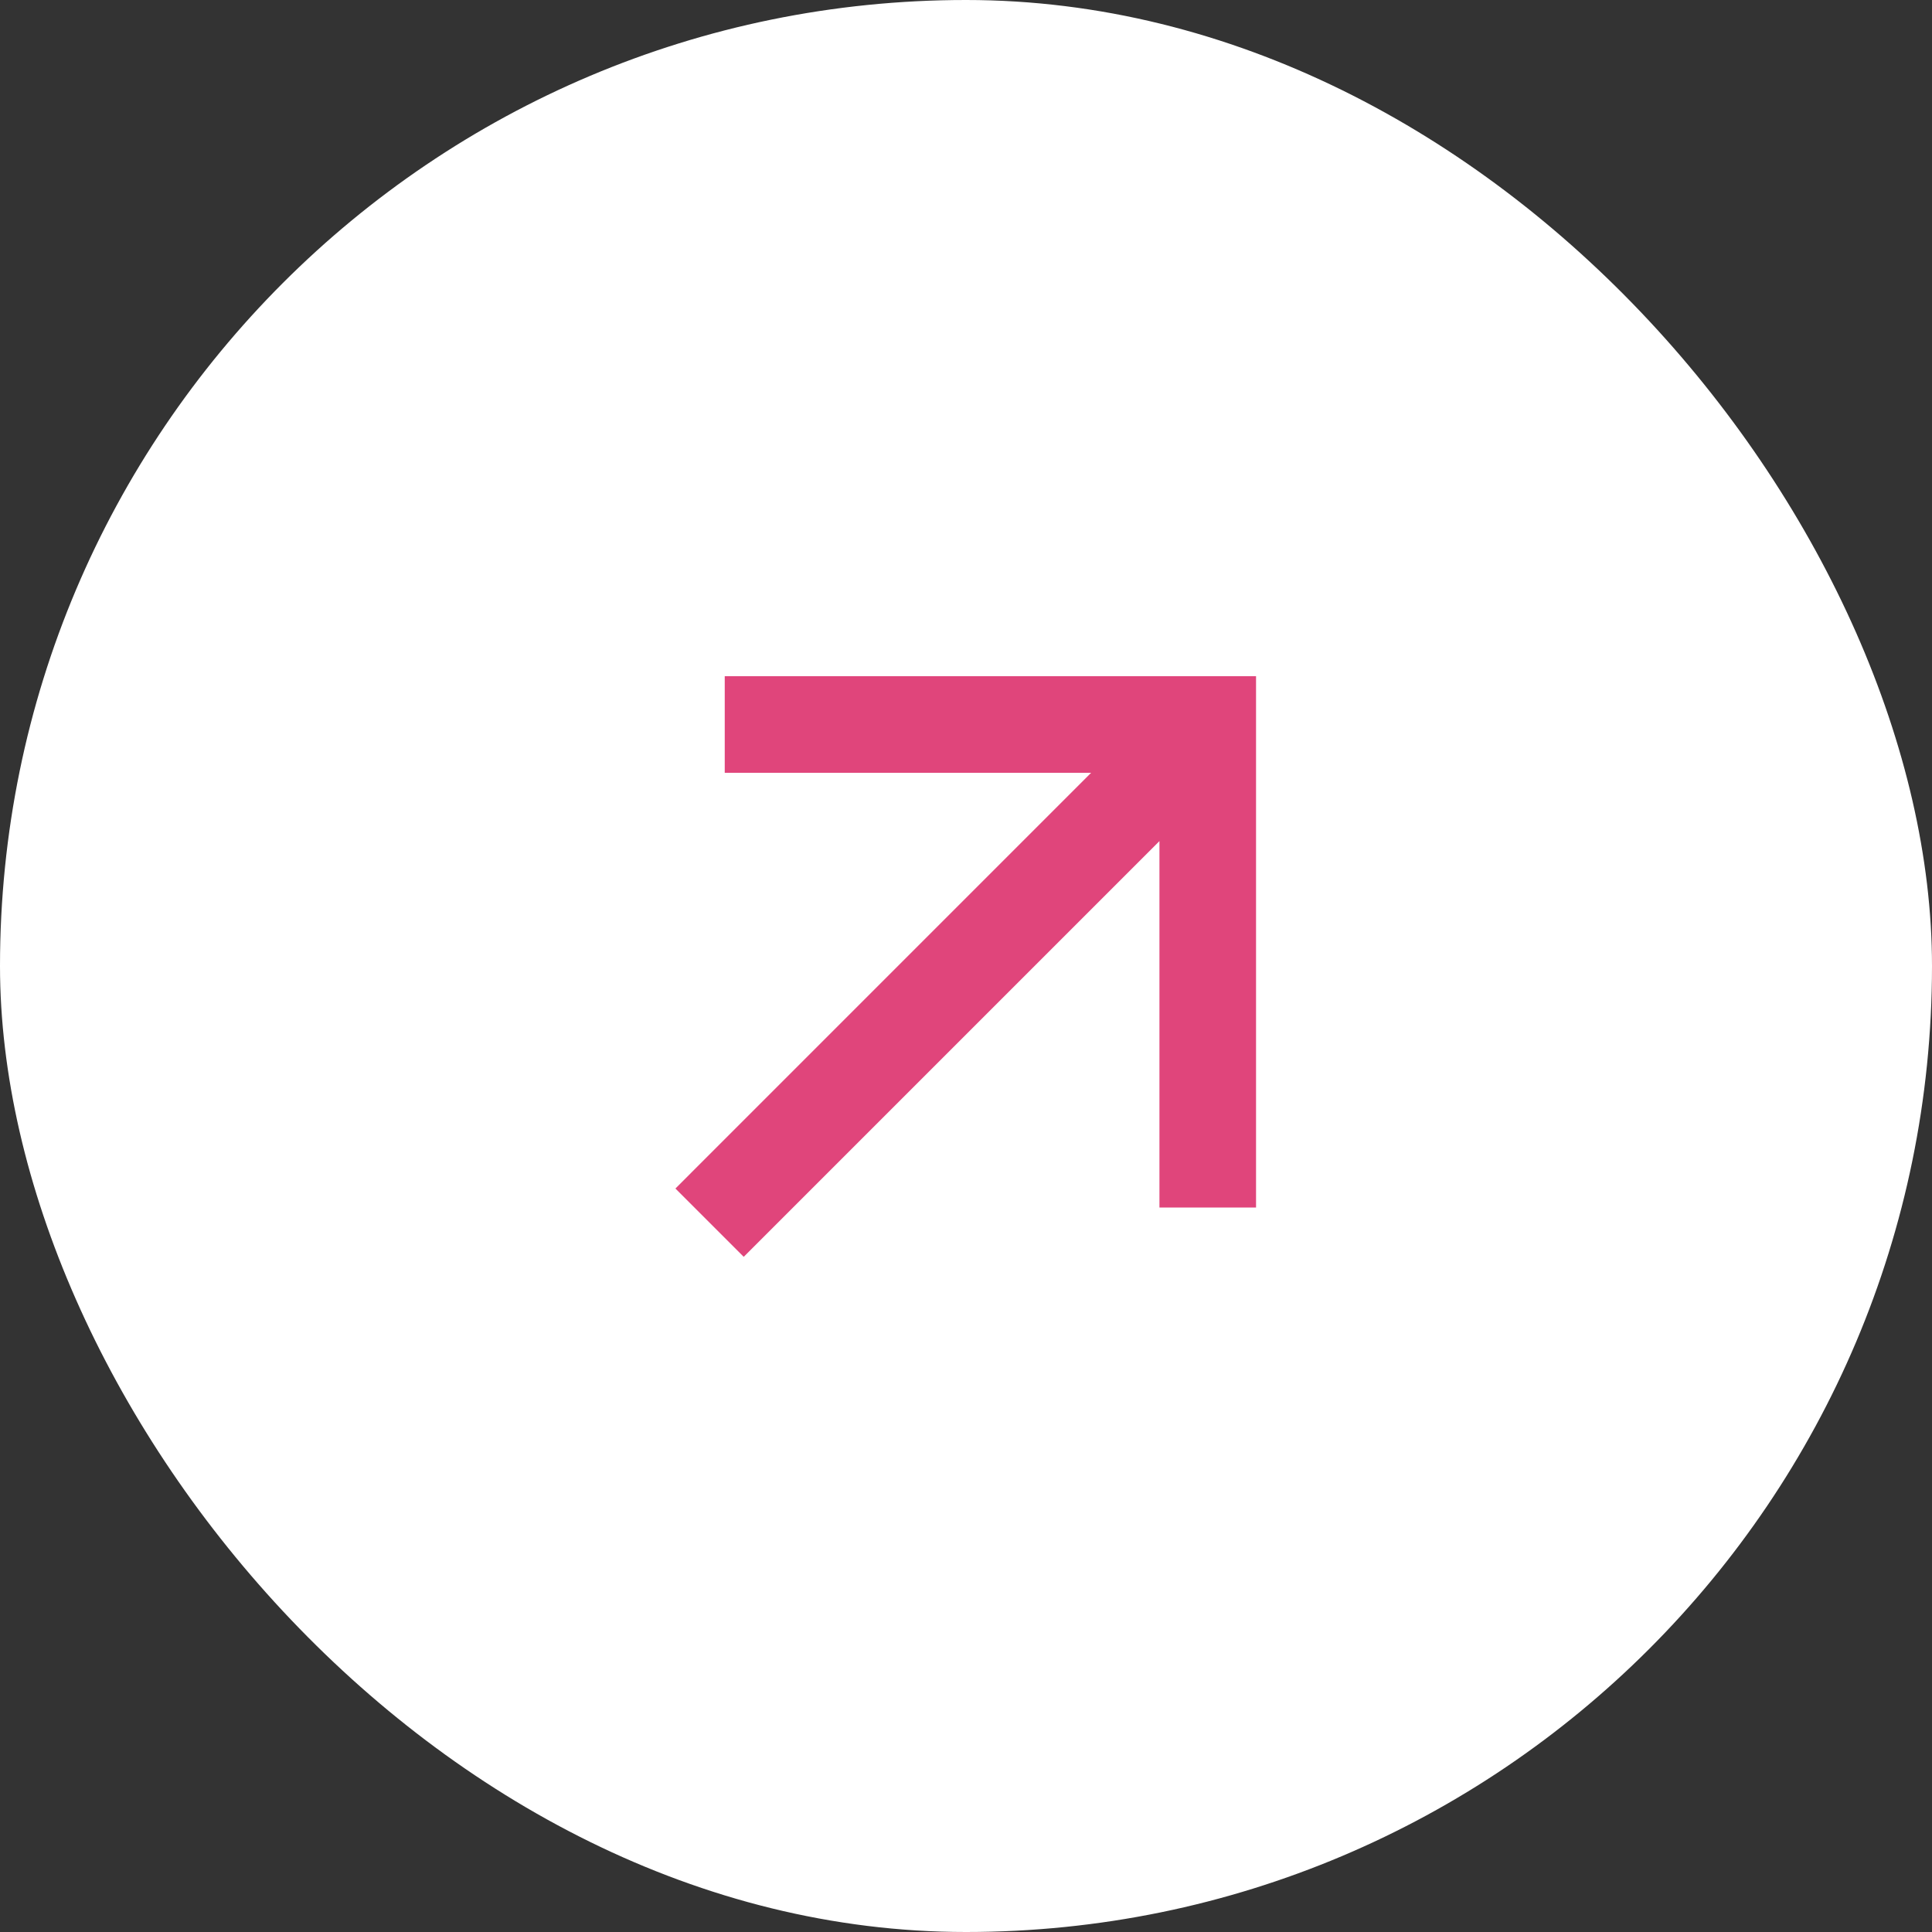
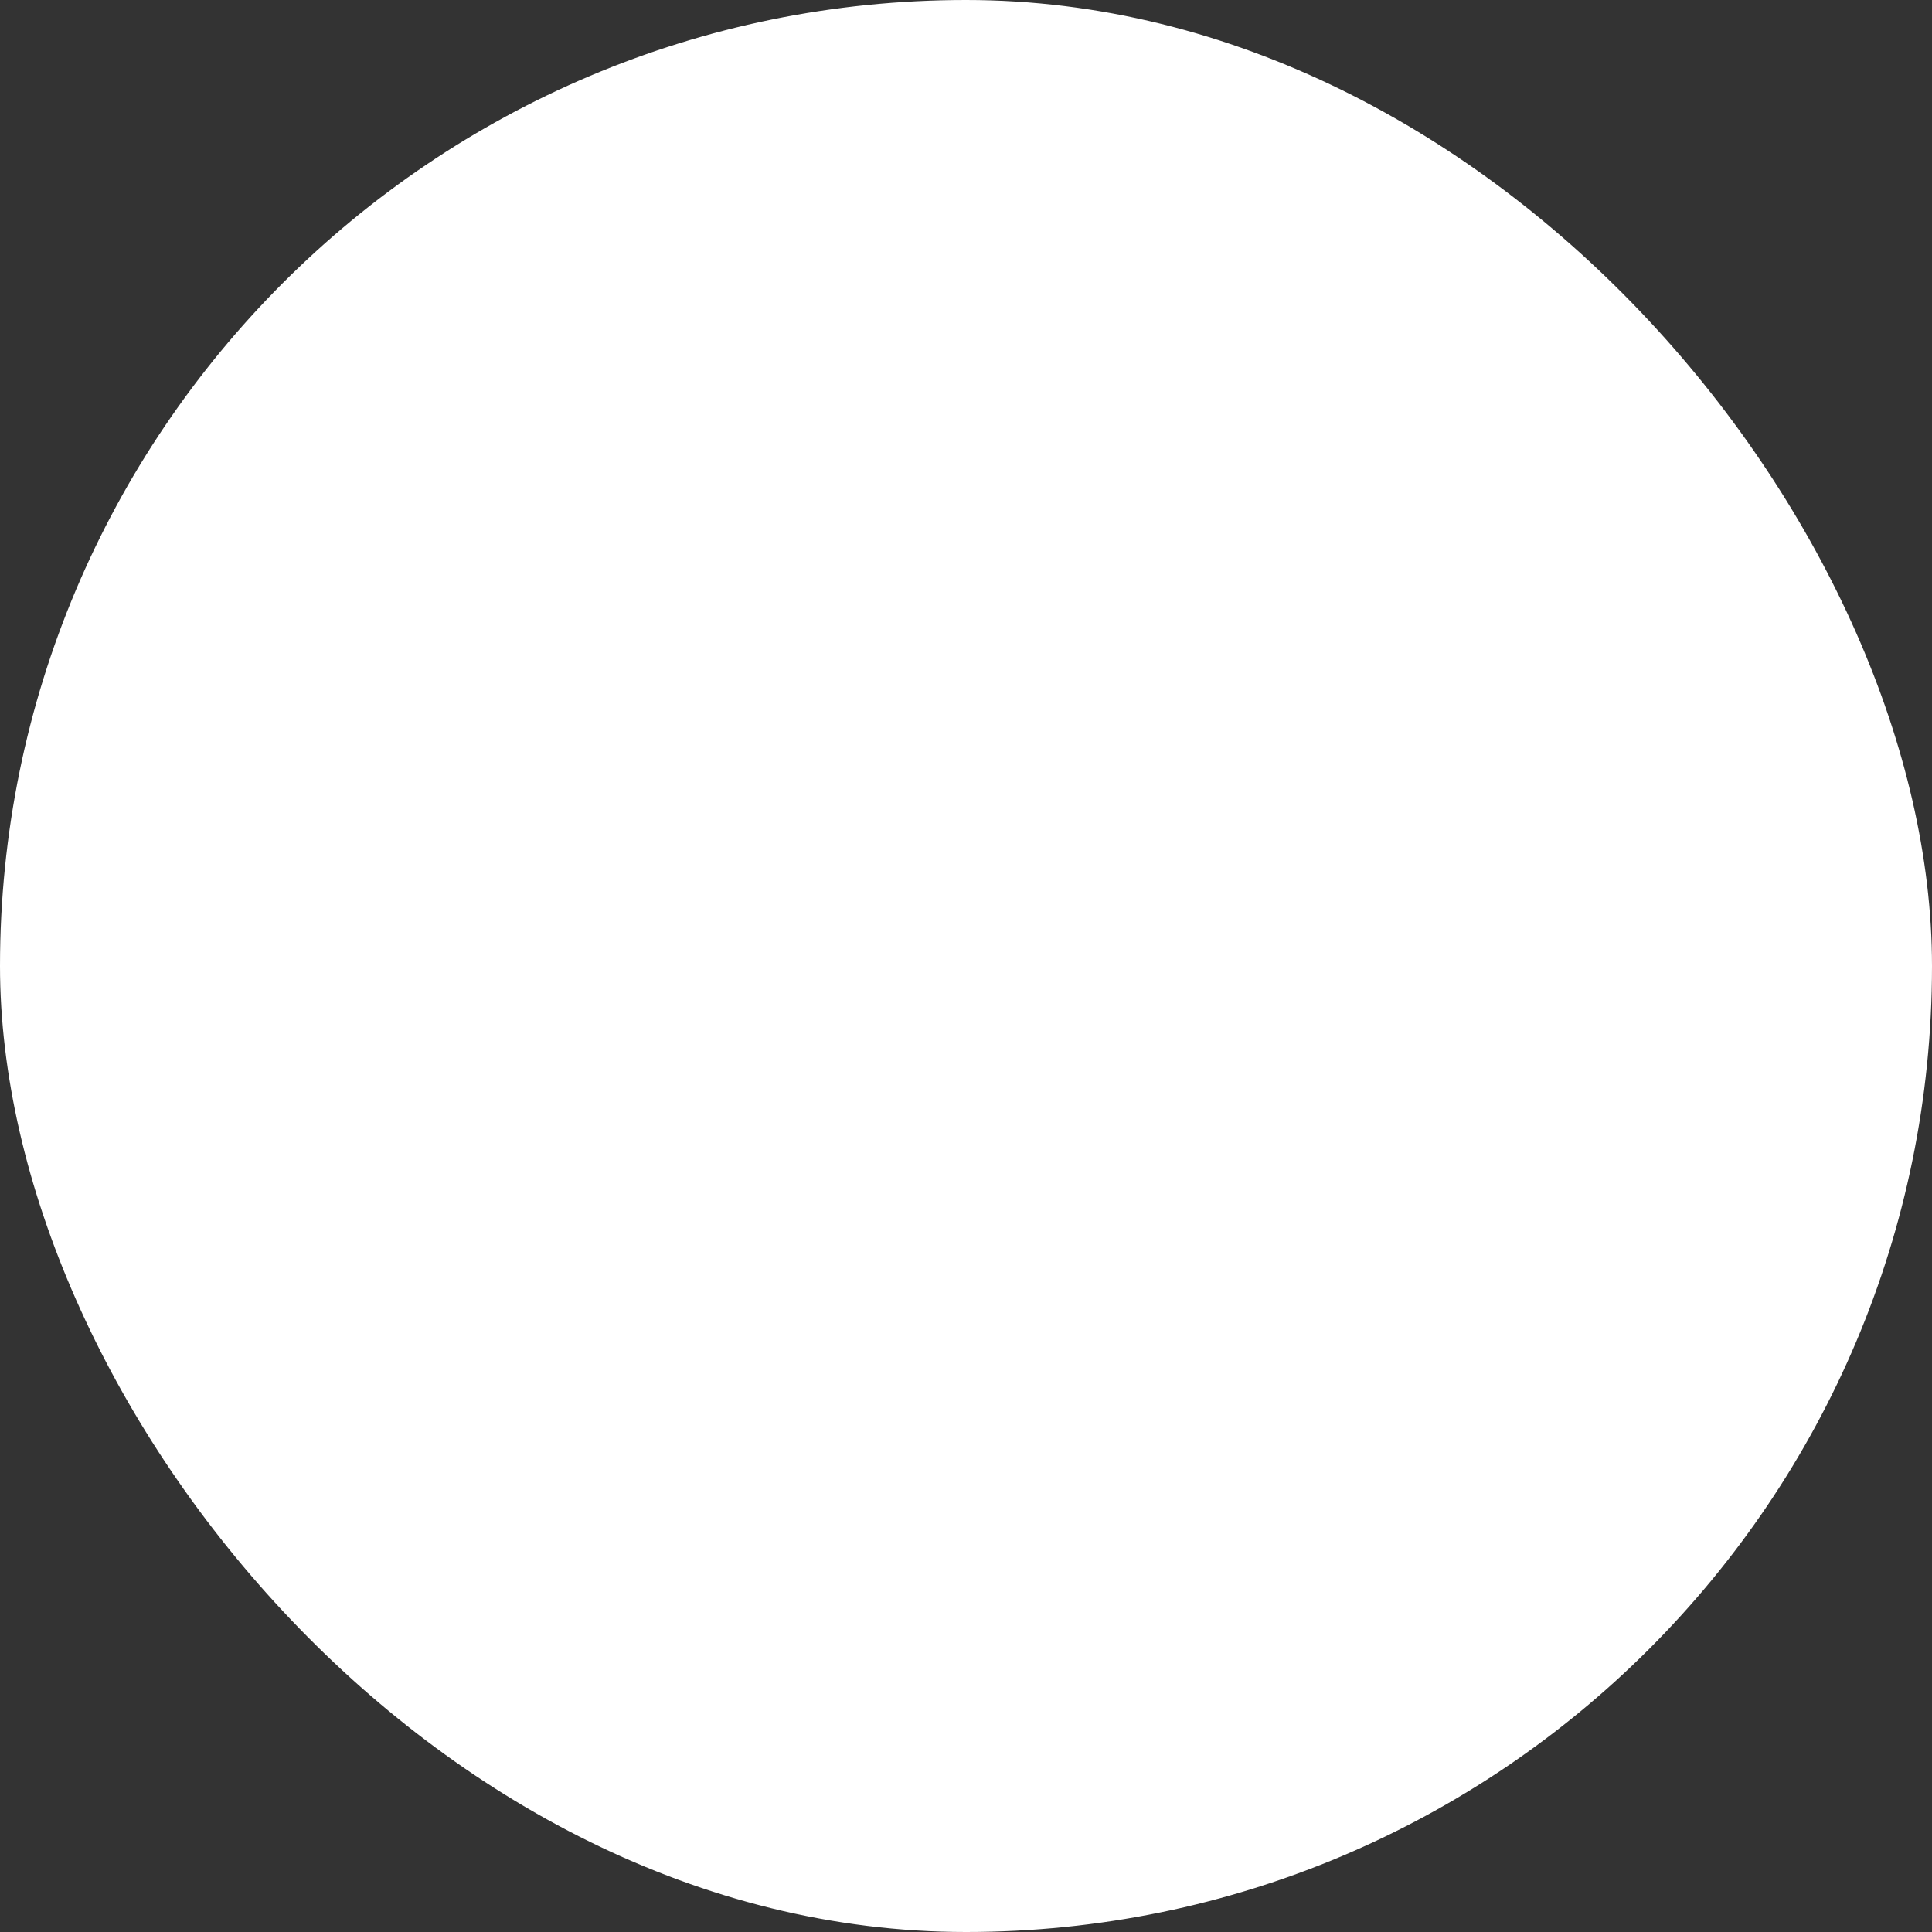
<svg xmlns="http://www.w3.org/2000/svg" width="40" height="40" viewBox="0 0 40 40" fill="none">
  <rect x="0" y="0" width="40" height="40" fill="#333333" stroke="none" />
  <rect width="40" height="40" rx="20" fill="white" />
-   <path d="M24.005 17.414L15.398 26.021L13.984 24.607L22.59 16H15.005V14H26.005V25H24.005V17.414Z" fill="#E0457B" />
</svg>